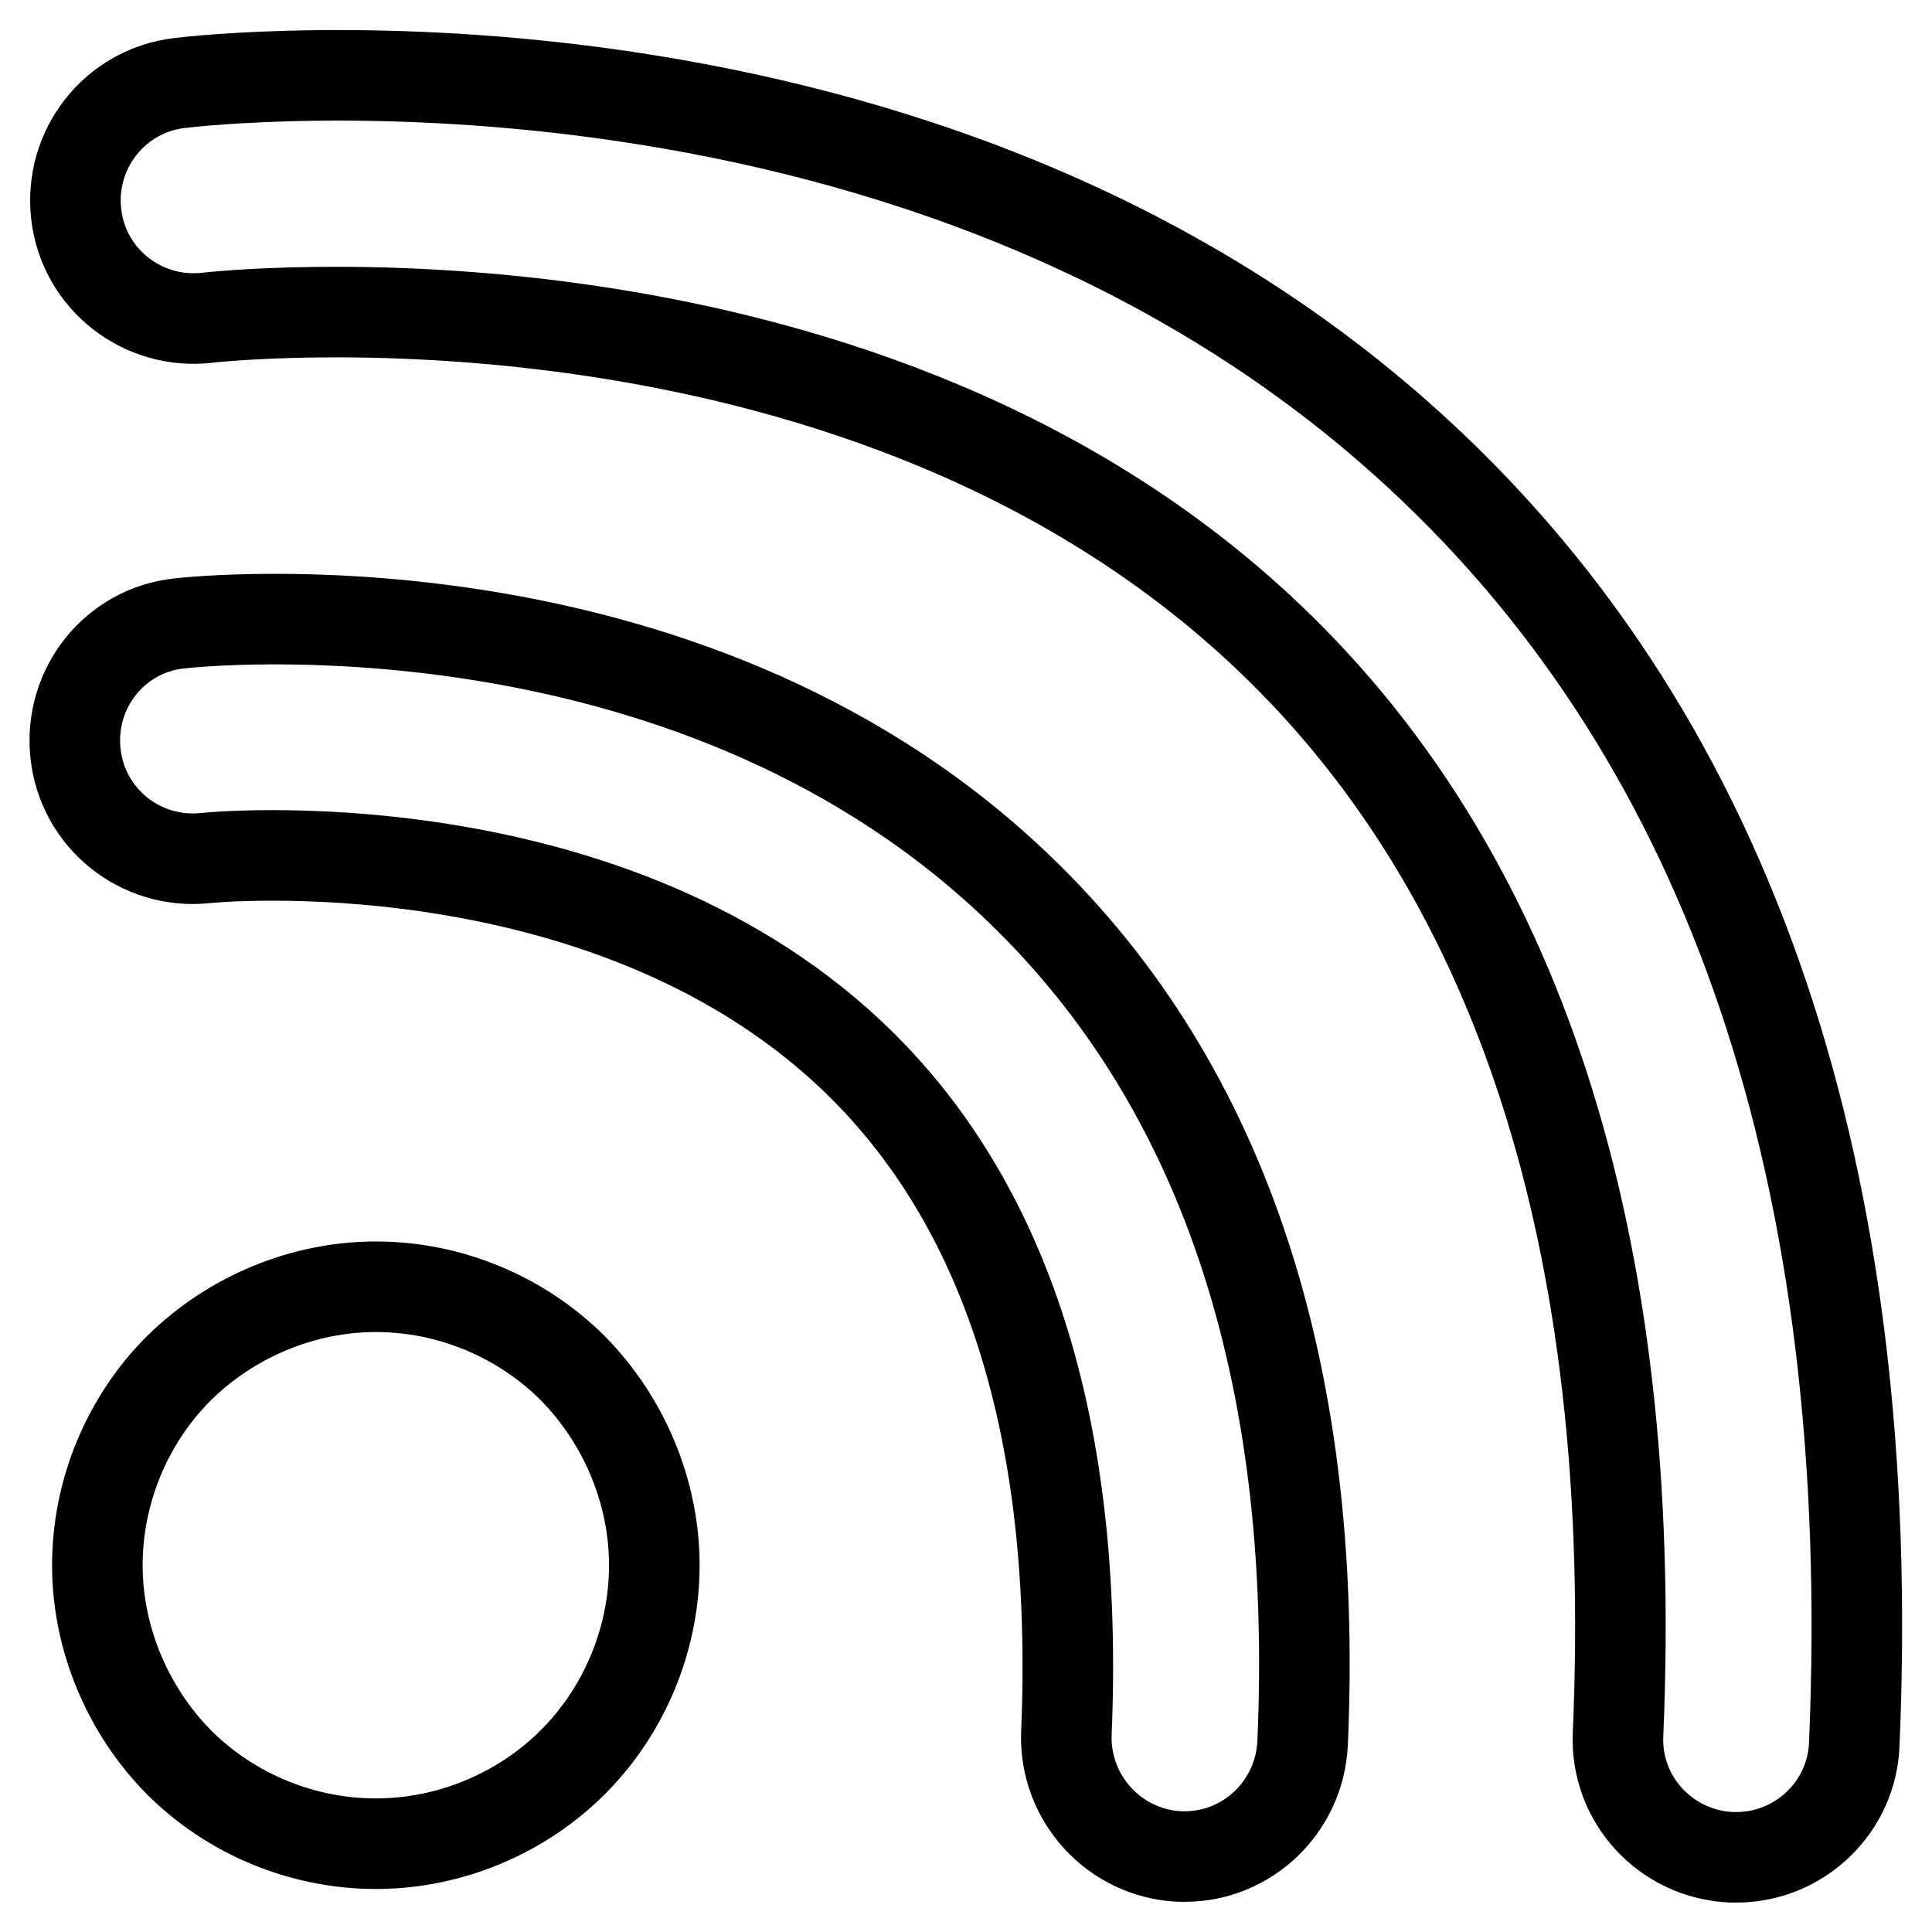
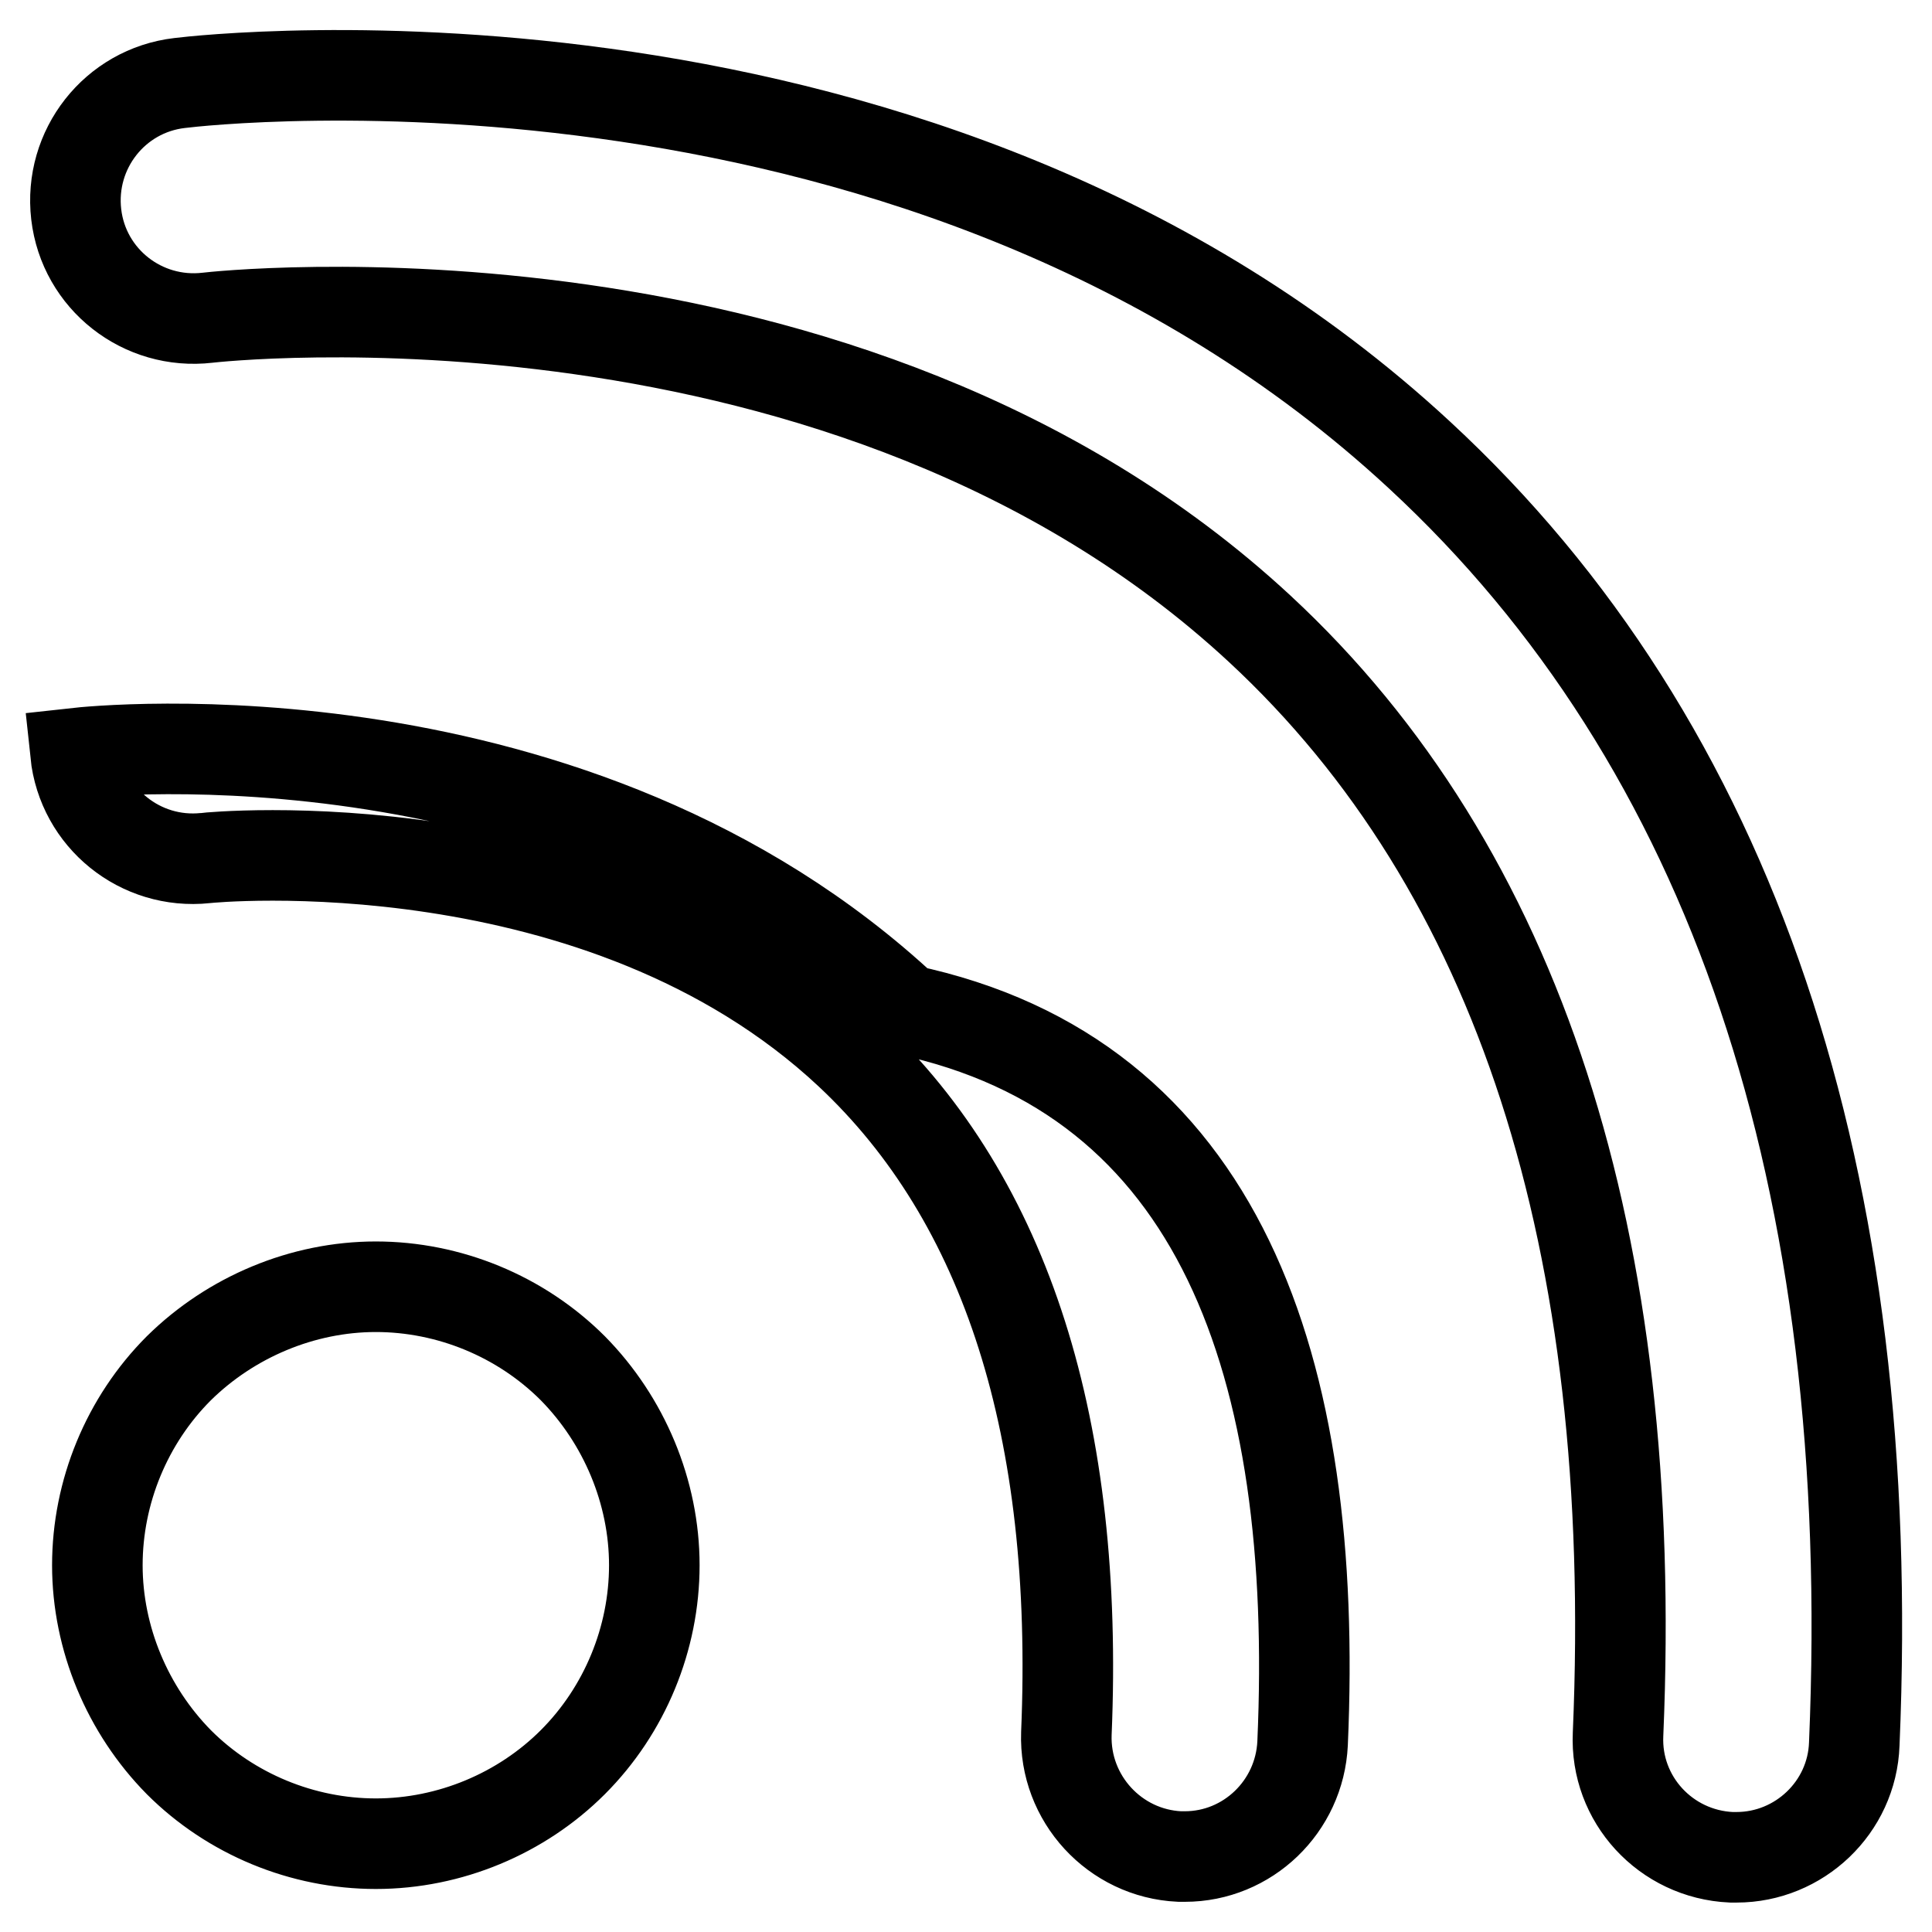
<svg xmlns="http://www.w3.org/2000/svg" version="1.1" x="0px" y="0px" viewBox="0 0 256 256" enable-background="new 0 0 256 256" xml:space="preserve">
  <g>
-     <path stroke-width="12" fill-opacity="0" stroke="#000000" d="M172.6,231c-0.4,8.4-7.3,15-15.6,15c-0.2,0-0.5,0-0.7,0c-8.6-0.4-15.3-7.7-15-16.3 c1.7-40.3-7.9-70.6-28.7-90.1c-33.1-31-84.8-26-85.4-25.9c-8.6,0.9-16.3-5.3-17.2-13.9c-0.9-8.6,5.2-16.3,13.8-17.2 c2.7-0.3,66.2-6.9,110,34C161.7,142.6,174.8,181.1,172.6,231z M49.8,170.5c-9.7,0-19.2,4-26.1,10.8c-6.9,6.9-10.8,16.4-10.8,26.1 c0,9.7,4,19.2,10.8,26.1c6.9,6.9,16.4,10.8,26.1,10.8c9.8,0,19.3-4,26.1-10.8c6.9-6.9,10.8-16.4,10.8-26.1c0-9.7-4-19.2-10.8-26.1 C69,174.4,59.5,170.5,49.8,170.5z M188.1,60.3C122.9-0.1,27.8,10.5,23.8,11c-8.6,1-14.7,8.8-13.7,17.4c1,8.6,8.8,14.7,17.4,13.7 c0.8-0.1,84.7-9.5,139.4,41.2c34.3,31.8,50.3,81.1,47.5,146.5c-0.4,8.6,6.3,15.9,15,16.3c0.2,0,0.5,0,0.7,0c8.3,0,15.3-6.6,15.6-15 C248.9,156,229.5,98.6,188.1,60.3z" />
+     <path stroke-width="12" fill-opacity="0" stroke="#000000" d="M172.6,231c-0.4,8.4-7.3,15-15.6,15c-0.2,0-0.5,0-0.7,0c-8.6-0.4-15.3-7.7-15-16.3 c1.7-40.3-7.9-70.6-28.7-90.1c-33.1-31-84.8-26-85.4-25.9c-8.6,0.9-16.3-5.3-17.2-13.9c2.7-0.3,66.2-6.9,110,34C161.7,142.6,174.8,181.1,172.6,231z M49.8,170.5c-9.7,0-19.2,4-26.1,10.8c-6.9,6.9-10.8,16.4-10.8,26.1 c0,9.7,4,19.2,10.8,26.1c6.9,6.9,16.4,10.8,26.1,10.8c9.8,0,19.3-4,26.1-10.8c6.9-6.9,10.8-16.4,10.8-26.1c0-9.7-4-19.2-10.8-26.1 C69,174.4,59.5,170.5,49.8,170.5z M188.1,60.3C122.9-0.1,27.8,10.5,23.8,11c-8.6,1-14.7,8.8-13.7,17.4c1,8.6,8.8,14.7,17.4,13.7 c0.8-0.1,84.7-9.5,139.4,41.2c34.3,31.8,50.3,81.1,47.5,146.5c-0.4,8.6,6.3,15.9,15,16.3c0.2,0,0.5,0,0.7,0c8.3,0,15.3-6.6,15.6-15 C248.9,156,229.5,98.6,188.1,60.3z" />
  </g>
</svg>